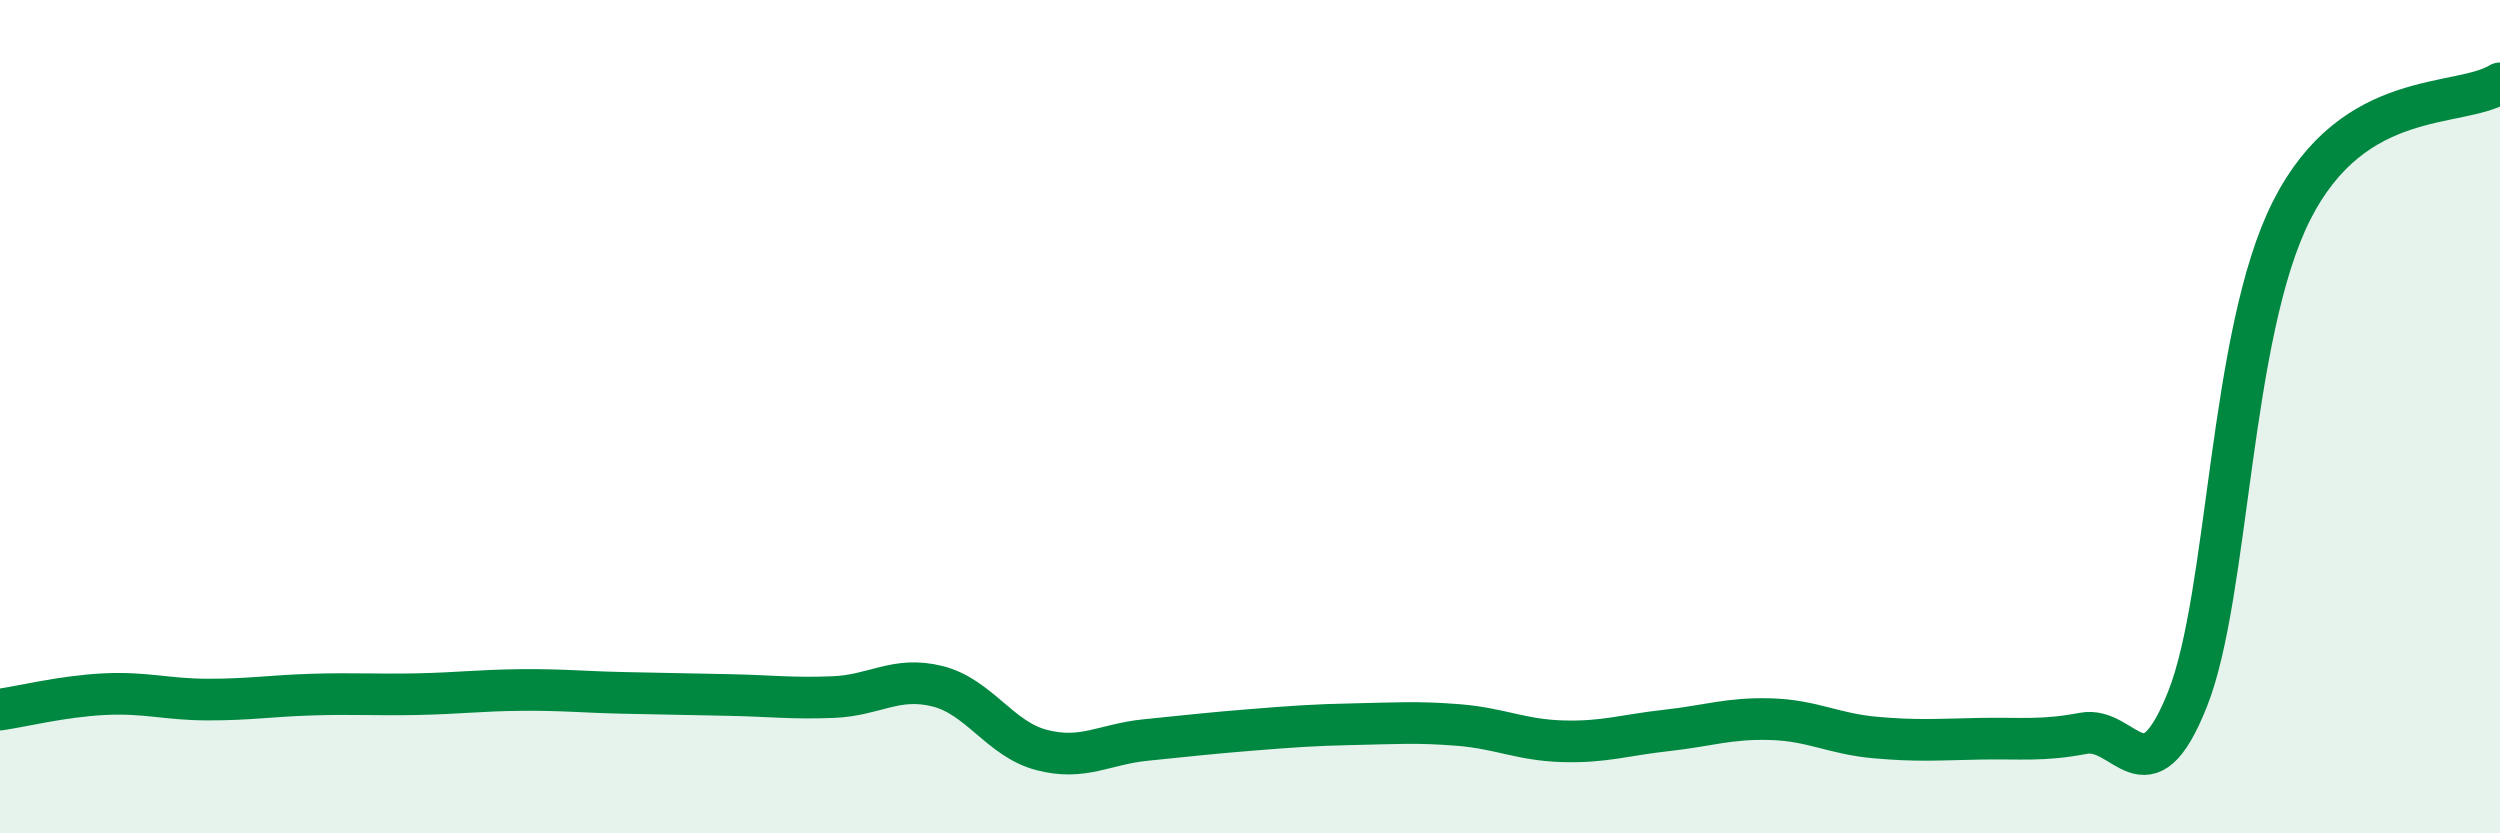
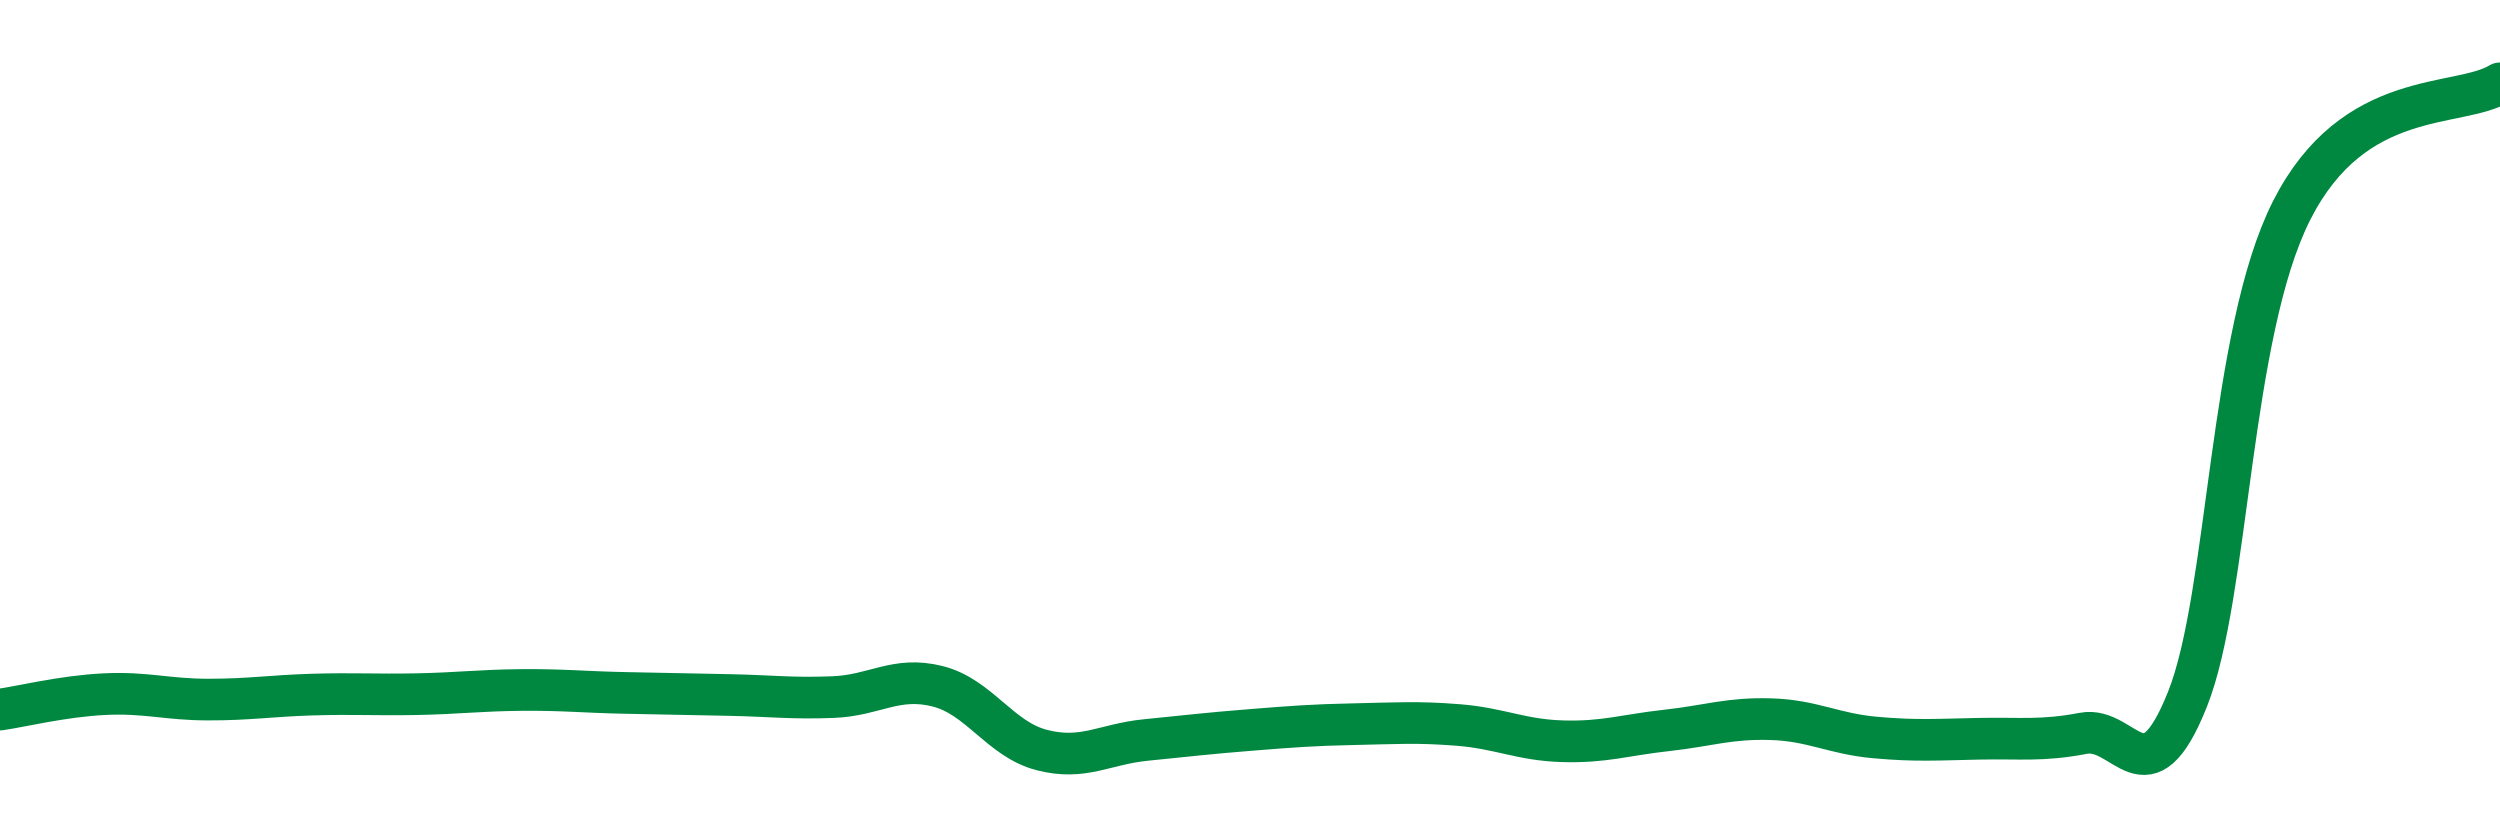
<svg xmlns="http://www.w3.org/2000/svg" width="60" height="20" viewBox="0 0 60 20">
-   <path d="M 0,17.03 C 0.5,16.96 1.5,16.71 2.5,16.66 C 3.5,16.61 4,16.79 5,16.79 C 6,16.79 6.5,16.7 7.5,16.67 C 8.5,16.64 9,16.68 10,16.66 C 11,16.64 11.5,16.57 12.5,16.56 C 13.5,16.55 14,16.61 15,16.63 C 16,16.65 16.5,16.66 17.5,16.68 C 18.5,16.7 19,16.77 20,16.73 C 21,16.69 21.5,16.22 22.5,16.47 C 23.5,16.72 24,17.74 25,18 C 26,18.26 26.5,17.86 27.5,17.76 C 28.5,17.66 29,17.6 30,17.52 C 31,17.44 31.5,17.4 32.5,17.38 C 33.5,17.36 34,17.32 35,17.4 C 36,17.48 36.5,17.76 37.5,17.79 C 38.5,17.82 39,17.64 40,17.53 C 41,17.42 41.5,17.23 42.5,17.26 C 43.5,17.29 44,17.61 45,17.7 C 46,17.79 46.5,17.75 47.5,17.73 C 48.5,17.71 49,17.79 50,17.6 C 51,17.41 51.5,19.29 52.5,16.78 C 53.5,14.27 53.5,8.01 55,5.05 C 56.5,2.09 59,2.61 60,2L60 20L0 20Z" fill="#008740" opacity="0.1" stroke-linecap="round" stroke-linejoin="round" />
  <path d="M 0,17.03 C 0.5,16.96 1.5,16.71 2.5,16.66 C 3.5,16.61 4,16.79 5,16.79 C 6,16.79 6.5,16.7 7.5,16.67 C 8.5,16.64 9,16.68 10,16.66 C 11,16.64 11.5,16.57 12.5,16.56 C 13.5,16.55 14,16.61 15,16.63 C 16,16.65 16.5,16.66 17.5,16.68 C 18.5,16.7 19,16.77 20,16.73 C 21,16.69 21.5,16.22 22.5,16.47 C 23.5,16.72 24,17.74 25,18 C 26,18.26 26.5,17.86 27.5,17.76 C 28.5,17.66 29,17.6 30,17.52 C 31,17.44 31.5,17.4 32.5,17.38 C 33.5,17.36 34,17.32 35,17.4 C 36,17.48 36.5,17.76 37.5,17.79 C 38.5,17.82 39,17.64 40,17.53 C 41,17.42 41.5,17.23 42.5,17.26 C 43.5,17.29 44,17.61 45,17.7 C 46,17.79 46.5,17.75 47.5,17.73 C 48.5,17.71 49,17.79 50,17.6 C 51,17.41 51.5,19.29 52.5,16.78 C 53.5,14.27 53.5,8.01 55,5.05 C 56.5,2.09 59,2.61 60,2" stroke="#008740" stroke-width="1" fill="none" stroke-linecap="round" stroke-linejoin="round" />
</svg>